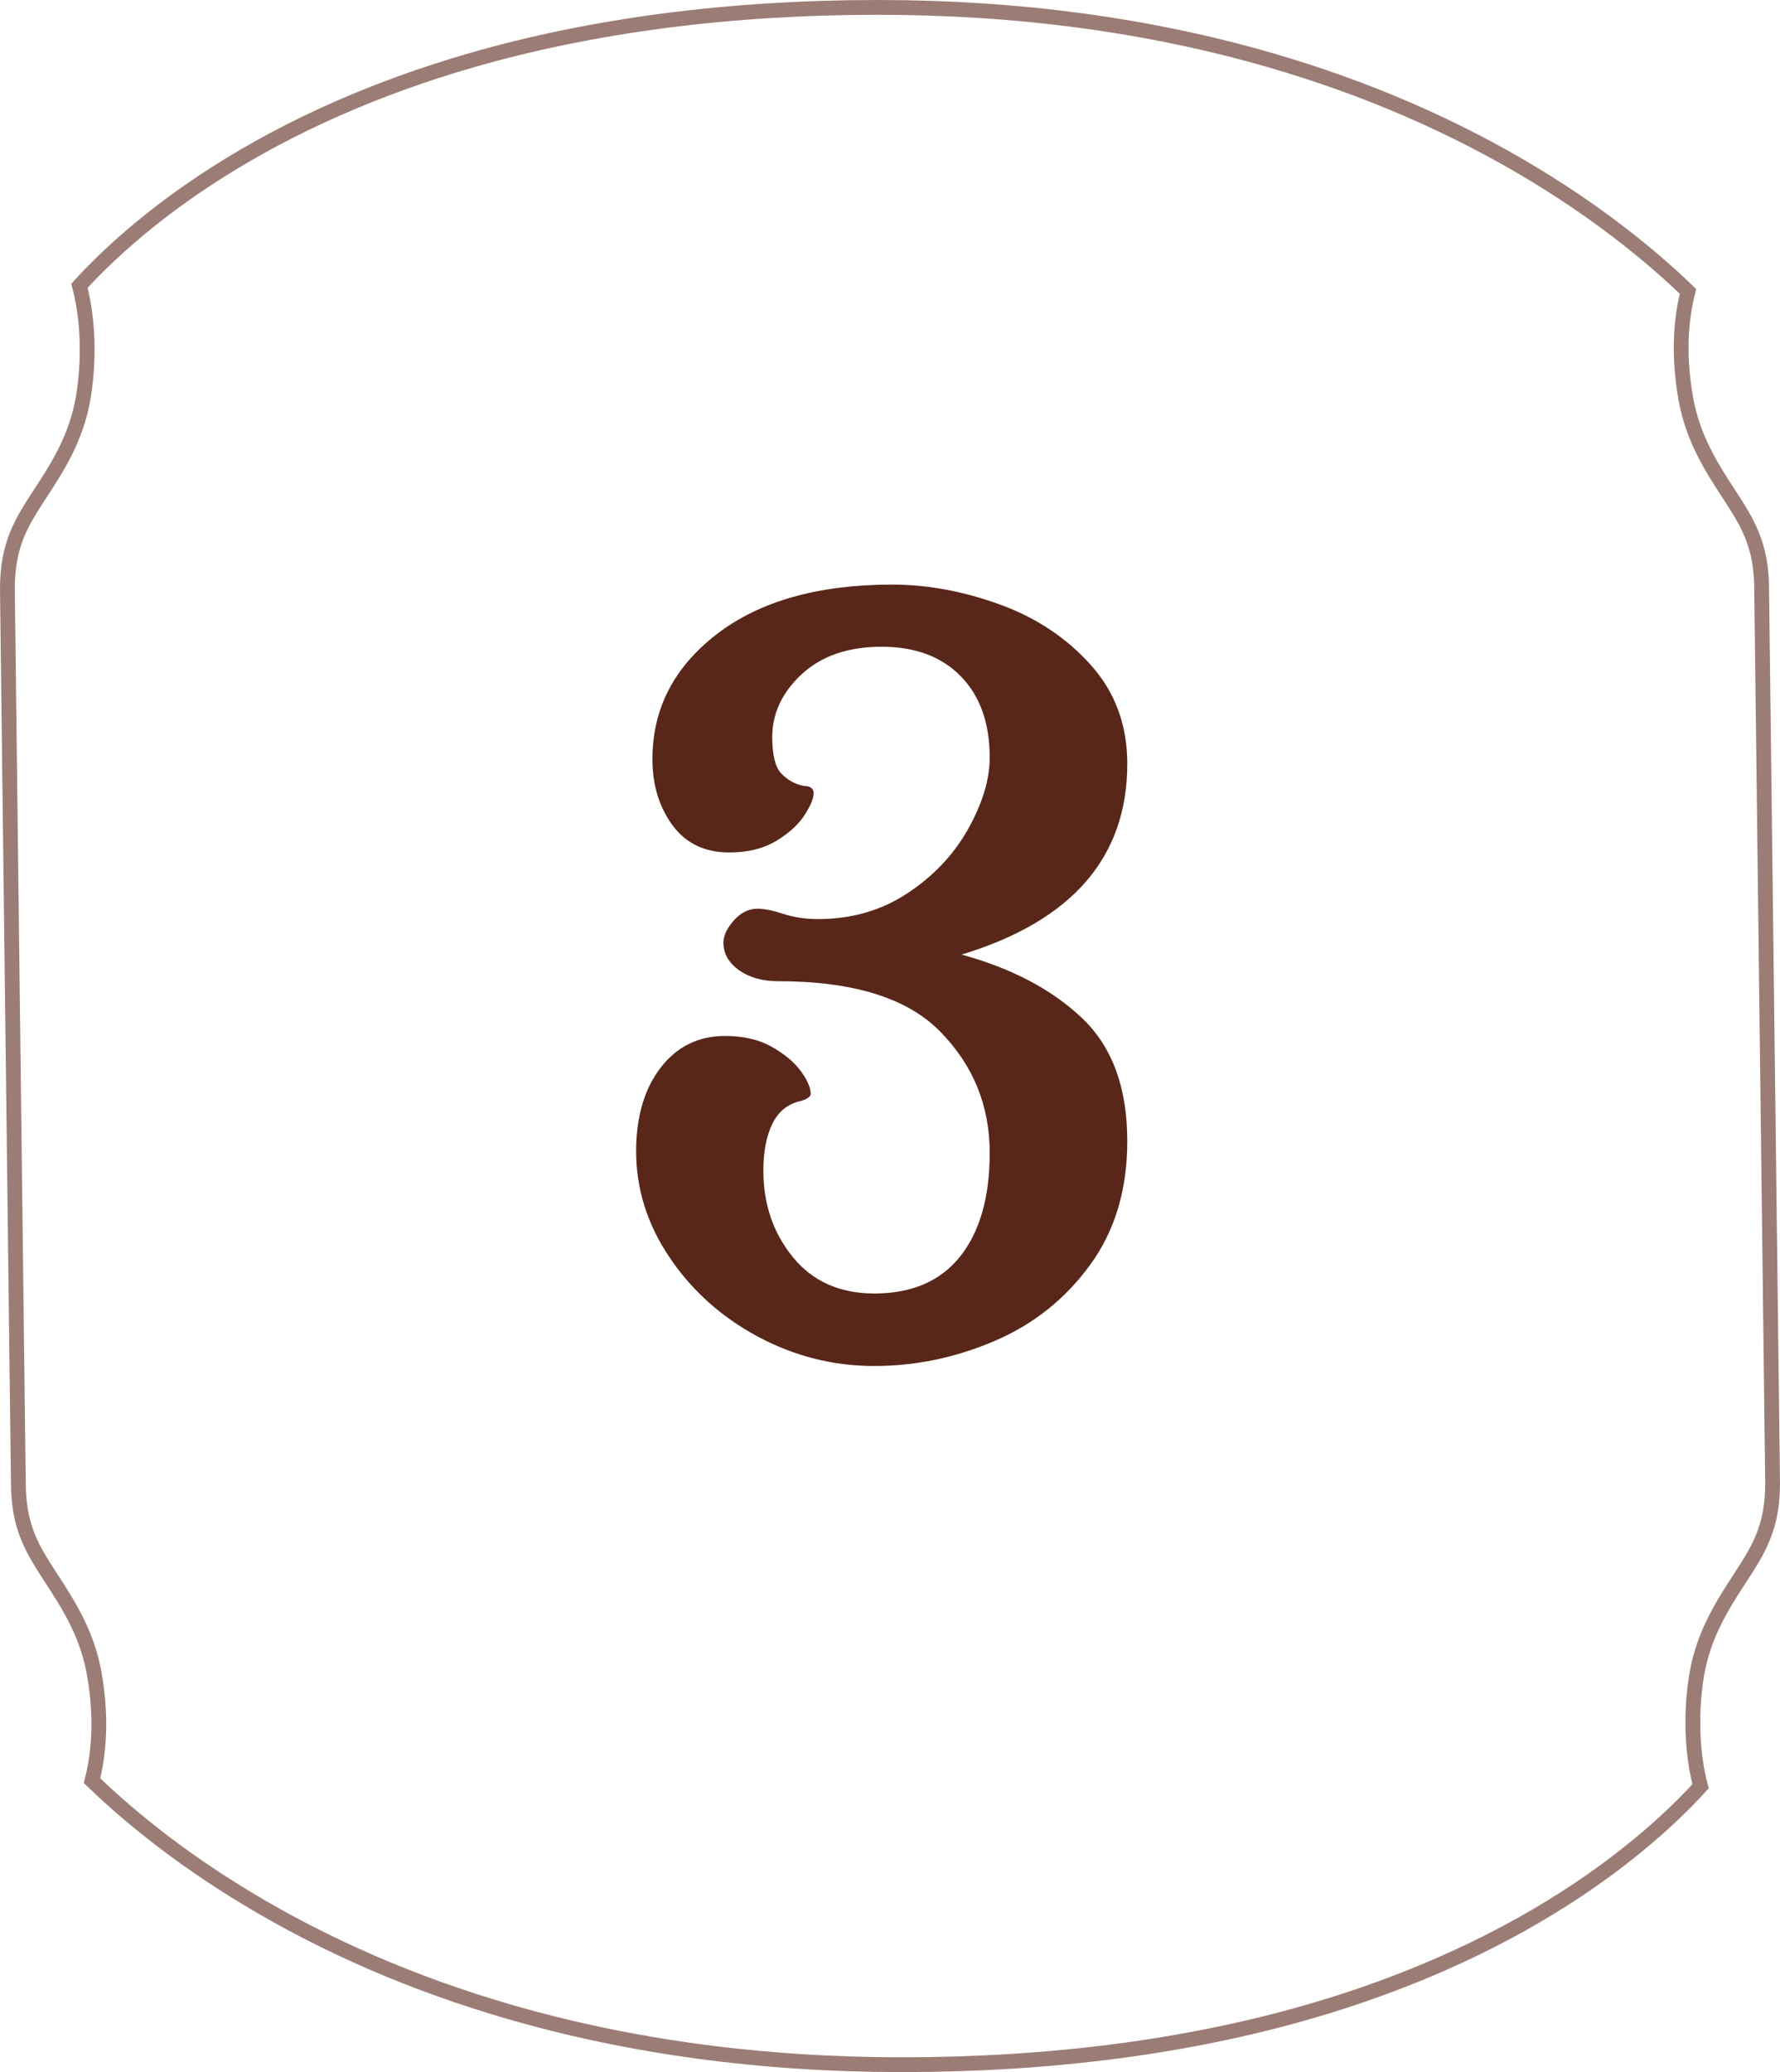
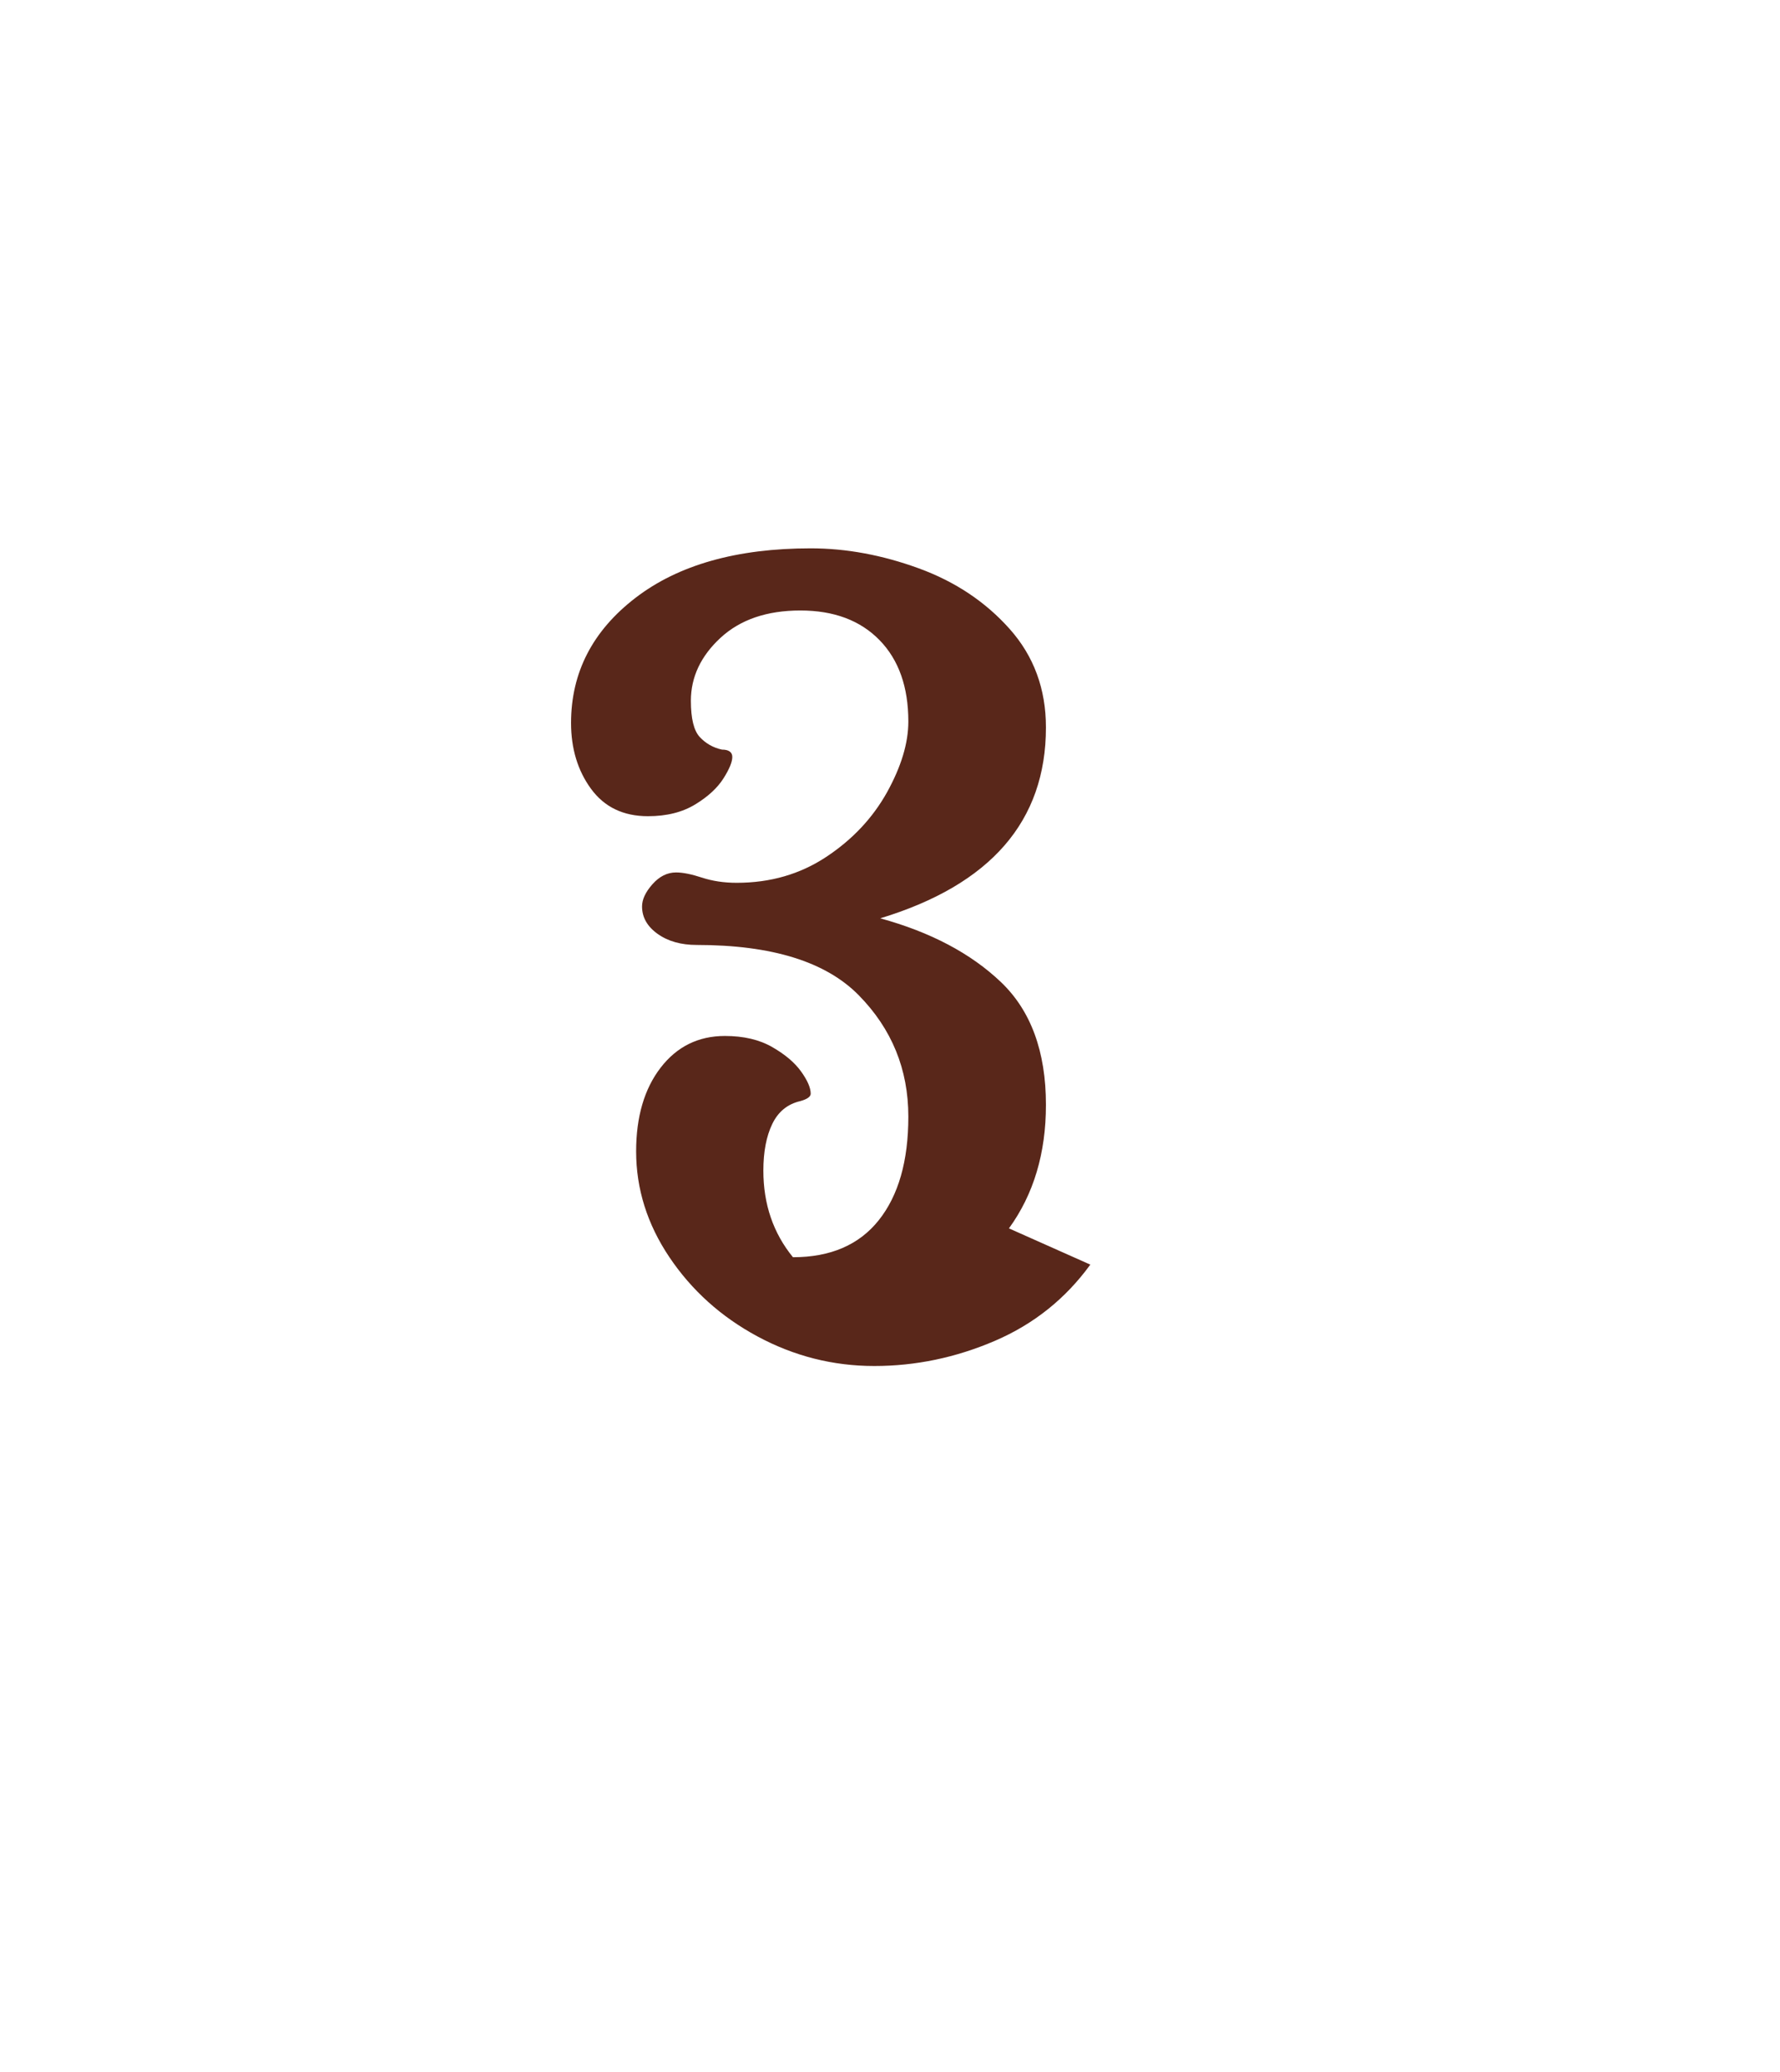
<svg xmlns="http://www.w3.org/2000/svg" id="Livello_2" data-name="Livello 2" viewBox="0 0 120.32 140.01">
  <defs>
    <style>
      .cls-1 {
        fill: none;
        opacity: .6;
        stroke: #59271a;
      }

      .cls-1, .cls-2 {
        isolation: isolate;
      }

      .cls-3 {
        fill: #59271a;
      }
    </style>
  </defs>
  <g id="Livello_2-2" data-name="Livello 2">
    <g id="Livello_1-2" data-name="Livello 1-2">
      <g id="icons_steps-3" data-name="icons steps-3">
        <g id="Group-5">
          <g id="_3" data-name=" 3" class="cls-2">
            <g class="cls-2">
-               <path class="cls-3" d="M73.7,85.45c-1.67,2.3-3.82,4.02-6.45,5.15-2.63,1.13-5.35,1.7-8.15,1.7s-5.43-.67-7.9-2-4.45-3.12-5.95-5.35c-1.5-2.23-2.25-4.62-2.25-7.15,0-2.33.55-4.22,1.65-5.65s2.55-2.15,4.35-2.15c1.27,0,2.33.25,3.2.75.87.5,1.52,1.05,1.95,1.65s.65,1.1.65,1.5c0,.2-.23.37-.7.5-.87.2-1.5.72-1.9,1.55s-.6,1.88-.6,3.15c0,2.27.67,4.22,2,5.85s3.17,2.45,5.5,2.45c2.53,0,4.47-.83,5.8-2.5s2-4,2-7c0-3.2-1.12-5.93-3.35-8.2-2.23-2.27-5.88-3.4-10.95-3.4-1.07,0-1.95-.25-2.65-.75s-1.05-1.12-1.05-1.85c0-.47.23-.97.7-1.5s1-.8,1.6-.8c.46,0,1.05.12,1.75.35.7.23,1.48.35,2.35.35,2.27,0,4.28-.58,6.05-1.75s3.13-2.62,4.1-4.35c.96-1.73,1.45-3.33,1.45-4.8,0-2.33-.65-4.17-1.95-5.5-1.3-1.33-3.08-2-5.35-2s-4.07.62-5.4,1.85-2,2.65-2,4.25c0,1.2.2,2.02.6,2.45.4.43.9.72,1.5.85.46,0,.7.17.7.5s-.2.82-.6,1.45c-.4.63-1.03,1.22-1.9,1.75-.87.53-1.93.8-3.2.8-1.67,0-2.95-.62-3.85-1.85-.9-1.23-1.35-2.72-1.35-4.45,0-3.4,1.45-6.22,4.35-8.45,2.9-2.23,6.85-3.35,11.85-3.35,2.4,0,4.83.45,7.3,1.35,2.47.9,4.52,2.27,6.15,4.1,1.63,1.83,2.45,4.05,2.45,6.65,0,6.33-3.73,10.63-11.2,12.9,3.4.93,6.12,2.37,8.15,4.3s3.05,4.7,3.05,8.3c0,3.27-.83,6.05-2.5,8.35Z" />
+               <path class="cls-3" d="M73.7,85.45c-1.67,2.3-3.82,4.02-6.45,5.15-2.63,1.13-5.35,1.7-8.15,1.7s-5.43-.67-7.9-2-4.45-3.12-5.95-5.35c-1.5-2.23-2.25-4.62-2.25-7.15,0-2.33.55-4.22,1.65-5.65s2.55-2.15,4.35-2.15c1.27,0,2.33.25,3.2.75.87.5,1.52,1.05,1.95,1.65s.65,1.1.65,1.5c0,.2-.23.37-.7.5-.87.2-1.5.72-1.9,1.55s-.6,1.88-.6,3.15c0,2.27.67,4.22,2,5.85c2.53,0,4.47-.83,5.8-2.5s2-4,2-7c0-3.2-1.12-5.93-3.35-8.2-2.23-2.27-5.88-3.4-10.95-3.4-1.07,0-1.95-.25-2.65-.75s-1.05-1.12-1.05-1.85c0-.47.23-.97.7-1.5s1-.8,1.6-.8c.46,0,1.05.12,1.75.35.7.23,1.48.35,2.35.35,2.27,0,4.28-.58,6.05-1.75s3.13-2.62,4.1-4.35c.96-1.73,1.45-3.33,1.45-4.8,0-2.33-.65-4.17-1.95-5.5-1.3-1.33-3.08-2-5.35-2s-4.07.62-5.4,1.85-2,2.65-2,4.25c0,1.2.2,2.02.6,2.45.4.43.9.72,1.5.85.46,0,.7.17.7.5s-.2.82-.6,1.45c-.4.63-1.03,1.22-1.9,1.75-.87.53-1.93.8-3.2.8-1.67,0-2.95-.62-3.85-1.85-.9-1.23-1.35-2.72-1.35-4.45,0-3.4,1.45-6.22,4.35-8.45,2.9-2.23,6.85-3.35,11.85-3.35,2.4,0,4.83.45,7.3,1.35,2.47.9,4.52,2.27,6.15,4.1,1.63,1.83,2.45,4.05,2.45,6.65,0,6.33-3.73,10.63-11.2,12.9,3.4.93,6.12,2.37,8.15,4.3s3.05,4.7,3.05,8.3c0,3.27-.83,6.05-2.5,8.35Z" />
            </g>
          </g>
-           <path id="Mask" class="cls-1" d="M59.36.5c9.43,0,18.35,1.2,26.52,3.57,6.46,1.87,12.46,4.47,17.84,7.73,4.89,2.96,8.33,5.91,10.38,7.89-.56,2.2-.61,4.62-.15,7.23.47,2.69,1.75,4.67,2.88,6.41,1.25,1.92,2.25,3.43,2.25,6.5l.74,60.4c0,3.05-1,4.55-2.24,6.46-1.13,1.74-2.41,3.72-2.88,6.41-.18,1.04-.62,4.29.25,7.6-1.74,1.91-4.74,4.74-9.22,7.6-5.03,3.21-10.84,5.78-17.28,7.64-8.22,2.37-17.47,3.57-27.49,3.57-9.43,0-18.35-1.2-26.52-3.57-6.46-1.87-12.46-4.47-17.84-7.73-4.9-2.96-8.33-5.91-10.38-7.89.56-2.2.61-4.62.15-7.23-.47-2.69-1.75-4.67-2.88-6.41-1.25-1.92-2.25-3.43-2.25-6.5l-.74-60.4c0-3.05,1-4.55,2.24-6.46,1.14-1.74,2.41-3.72,2.88-6.41.18-1.04.62-4.29-.25-7.6,1.74-1.91,4.74-4.74,9.22-7.6,5.03-3.21,10.84-5.78,17.28-7.64C40.09,1.7,49.34.5,59.36.5Z" />
        </g>
      </g>
    </g>
  </g>
</svg>